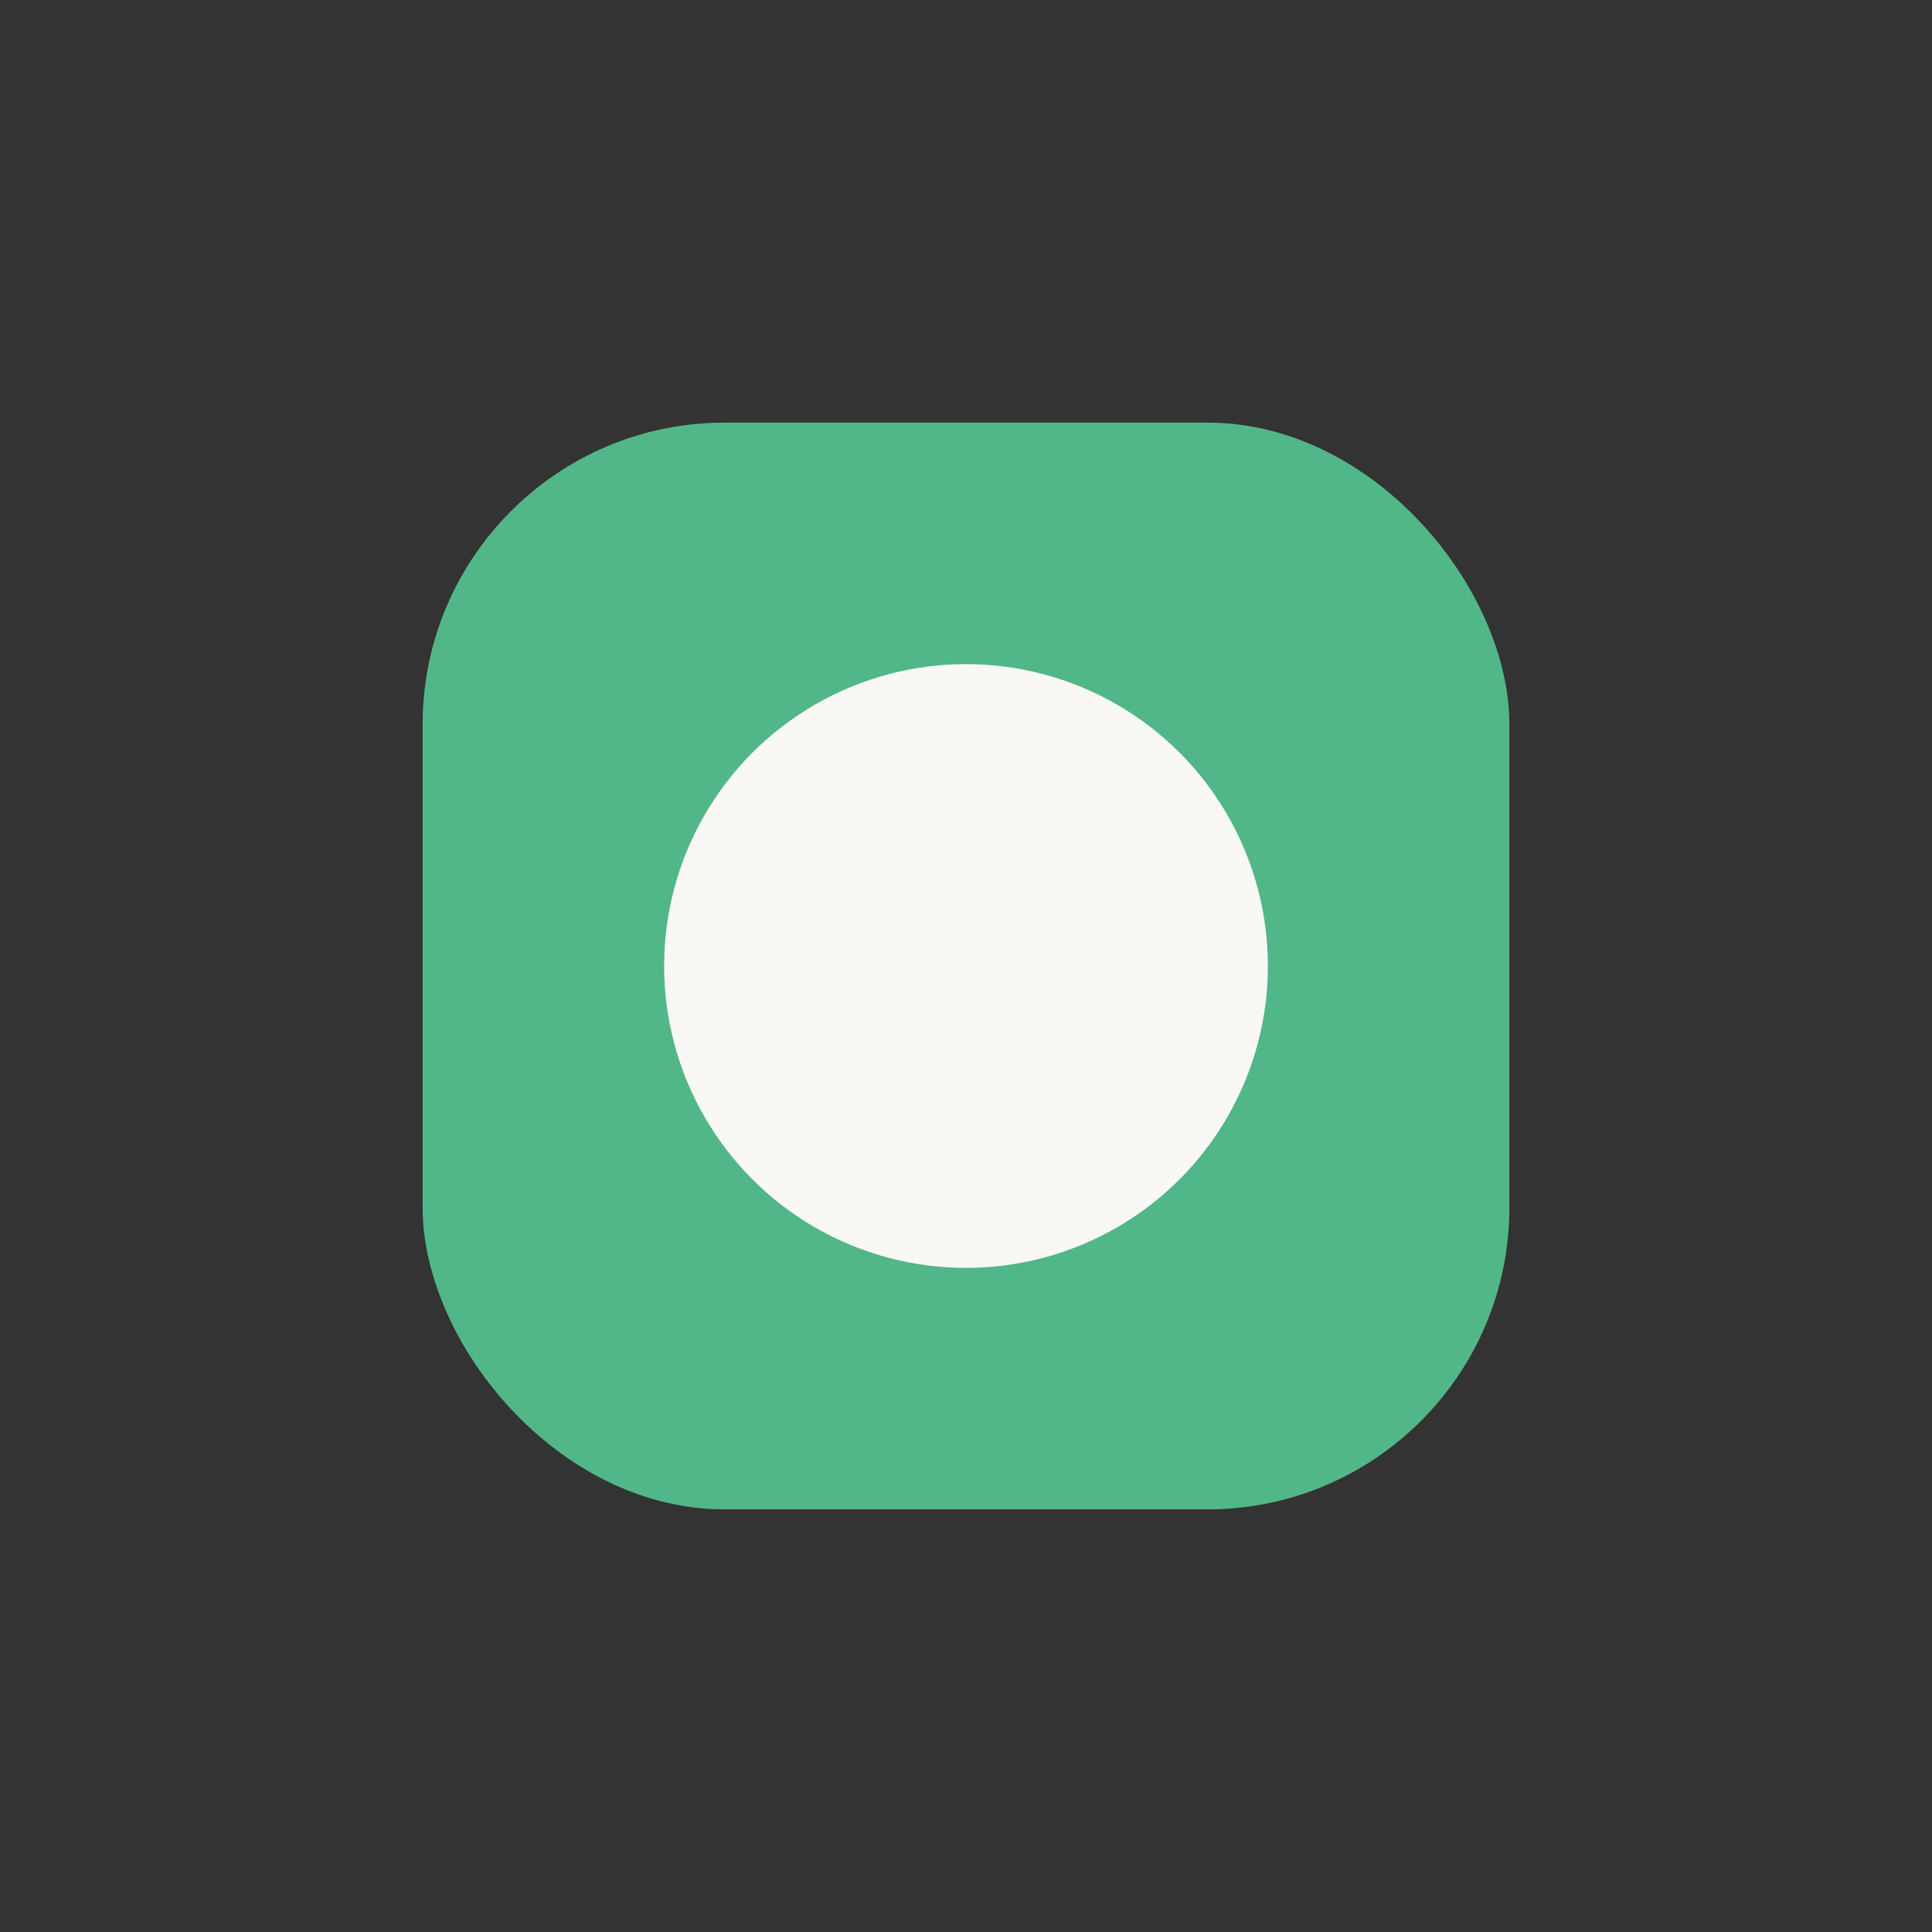
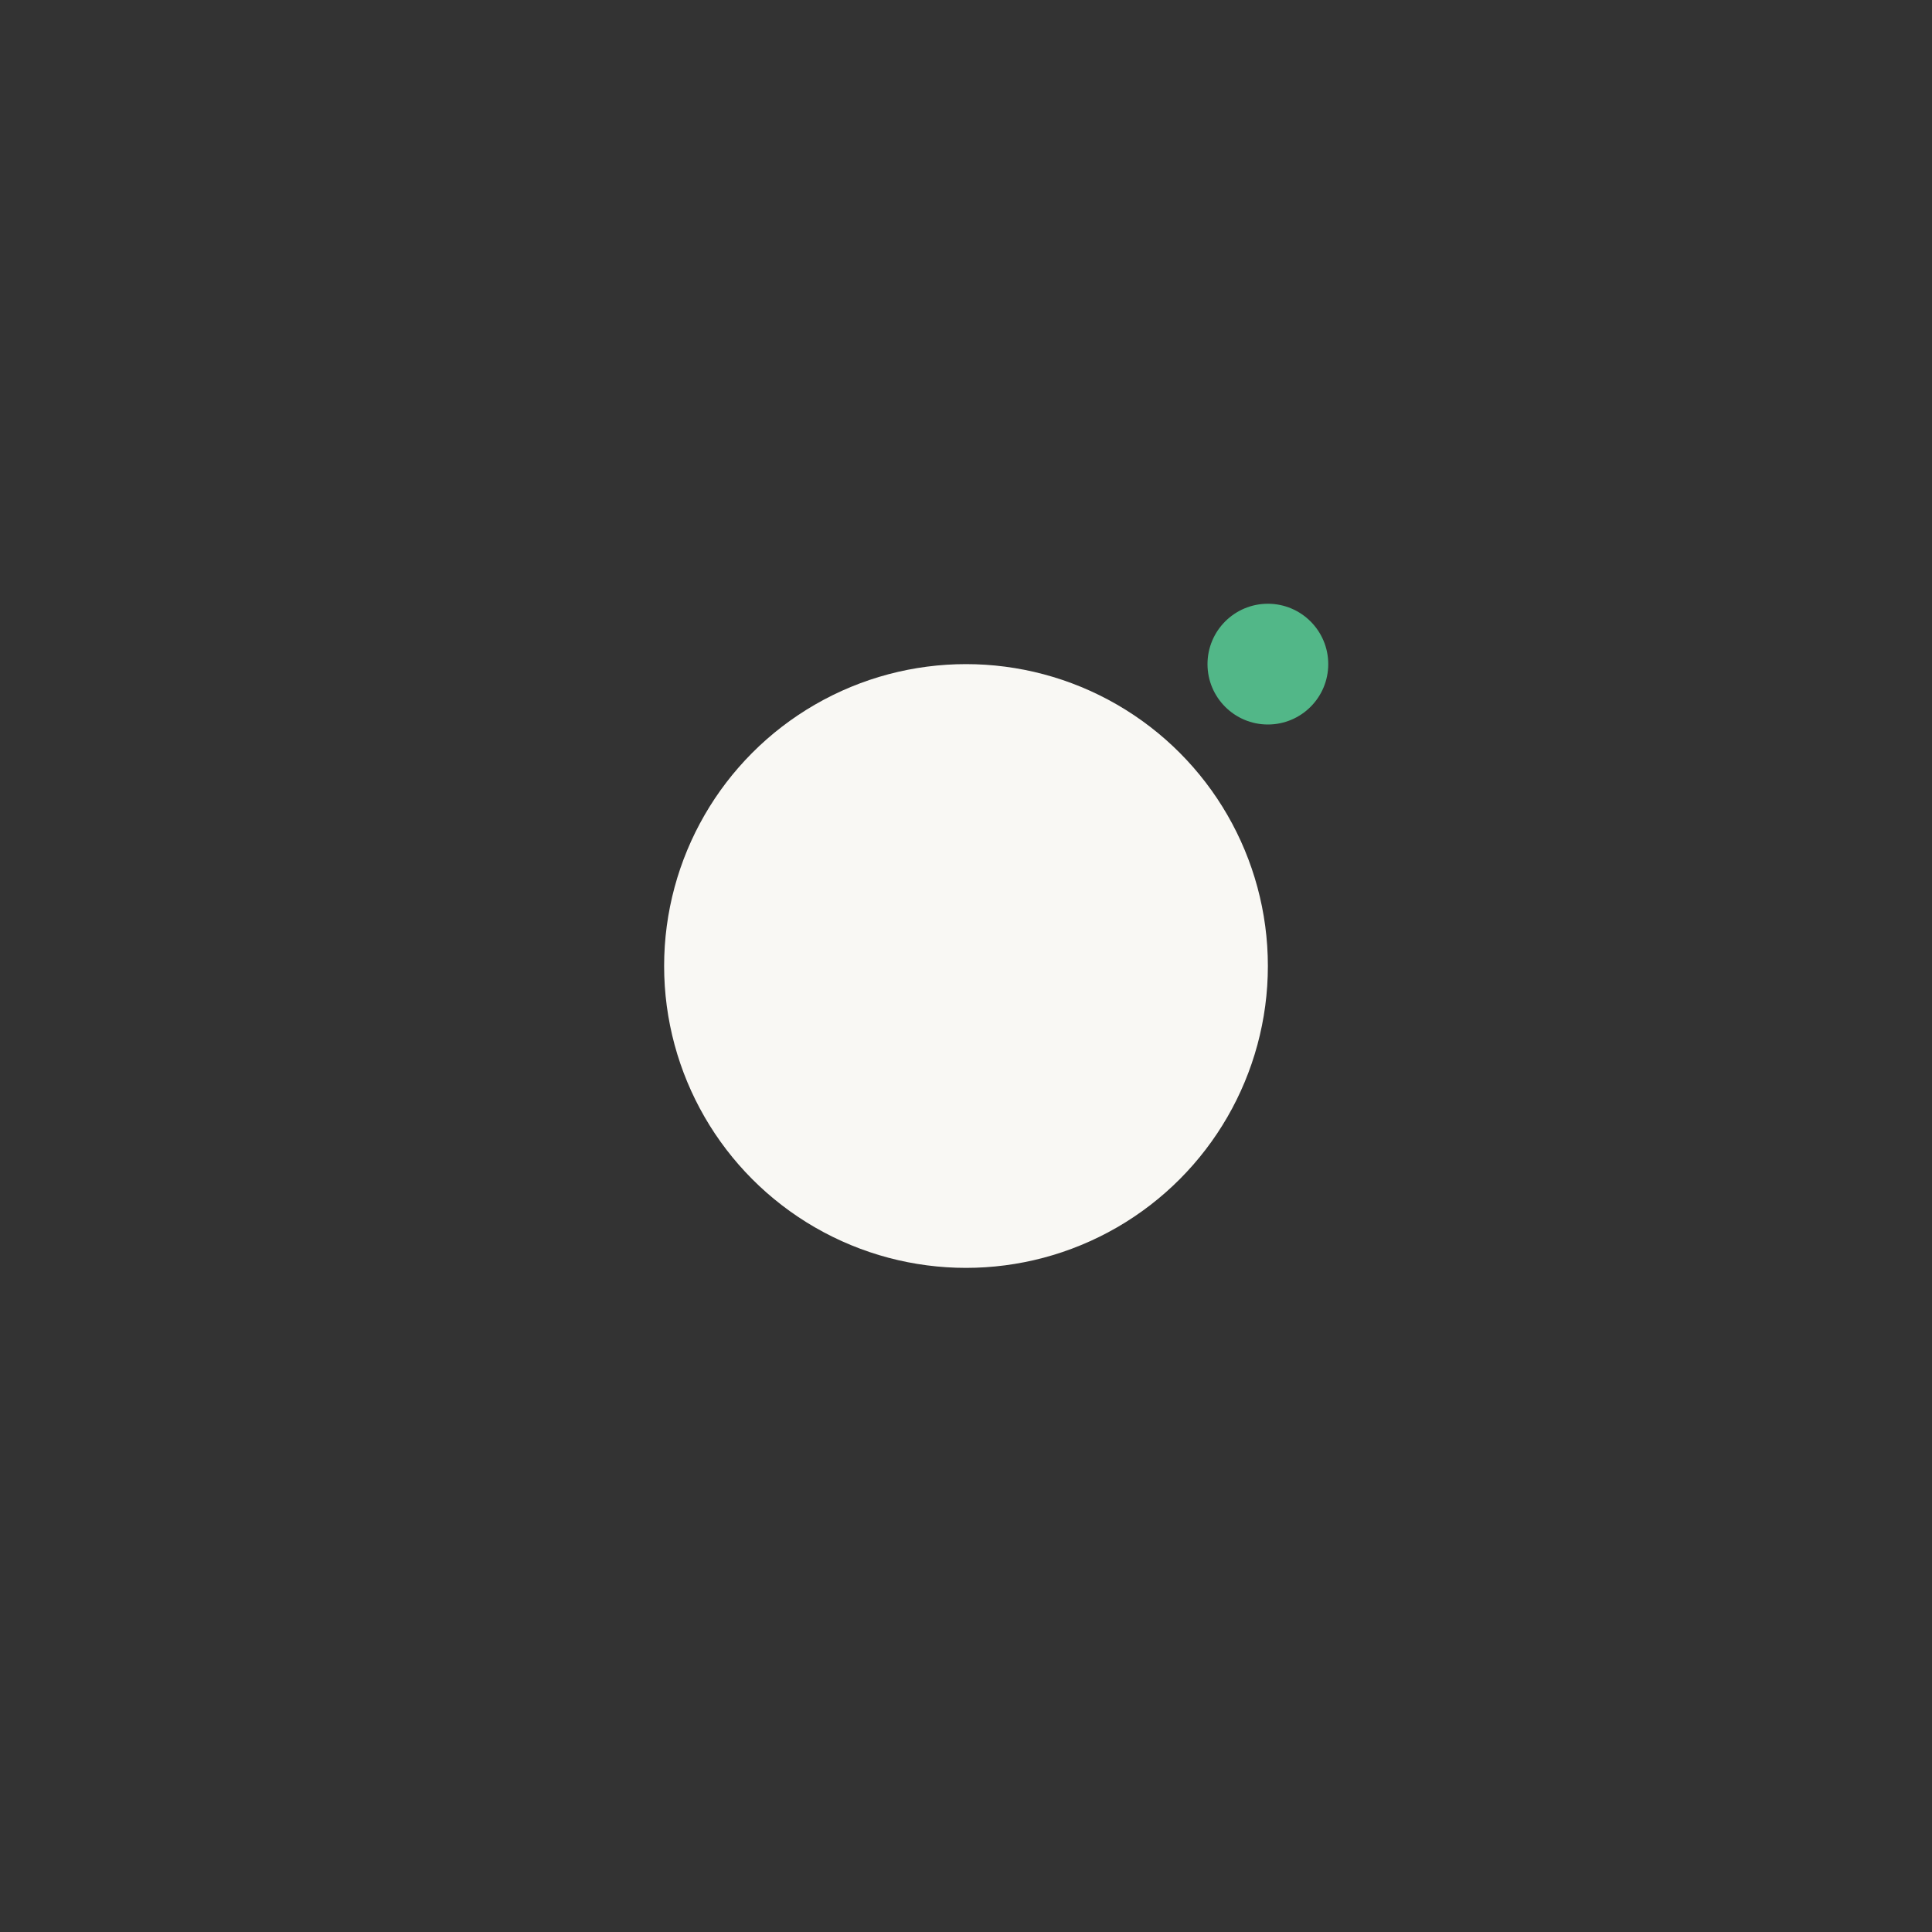
<svg xmlns="http://www.w3.org/2000/svg" width="32" height="32" viewBox="0 0 32 32">
  <rect x="0" y="0" width="32" height="32" fill="#333333" stroke="none" />
-   <rect x="7" y="7" width="18" height="18" rx="5" fill="#52B788" />
  <circle cx="16" cy="16" r="5" fill="#F9F8F4" />
  <circle cx="21" cy="11" r="1" fill="#52B788" />
</svg>